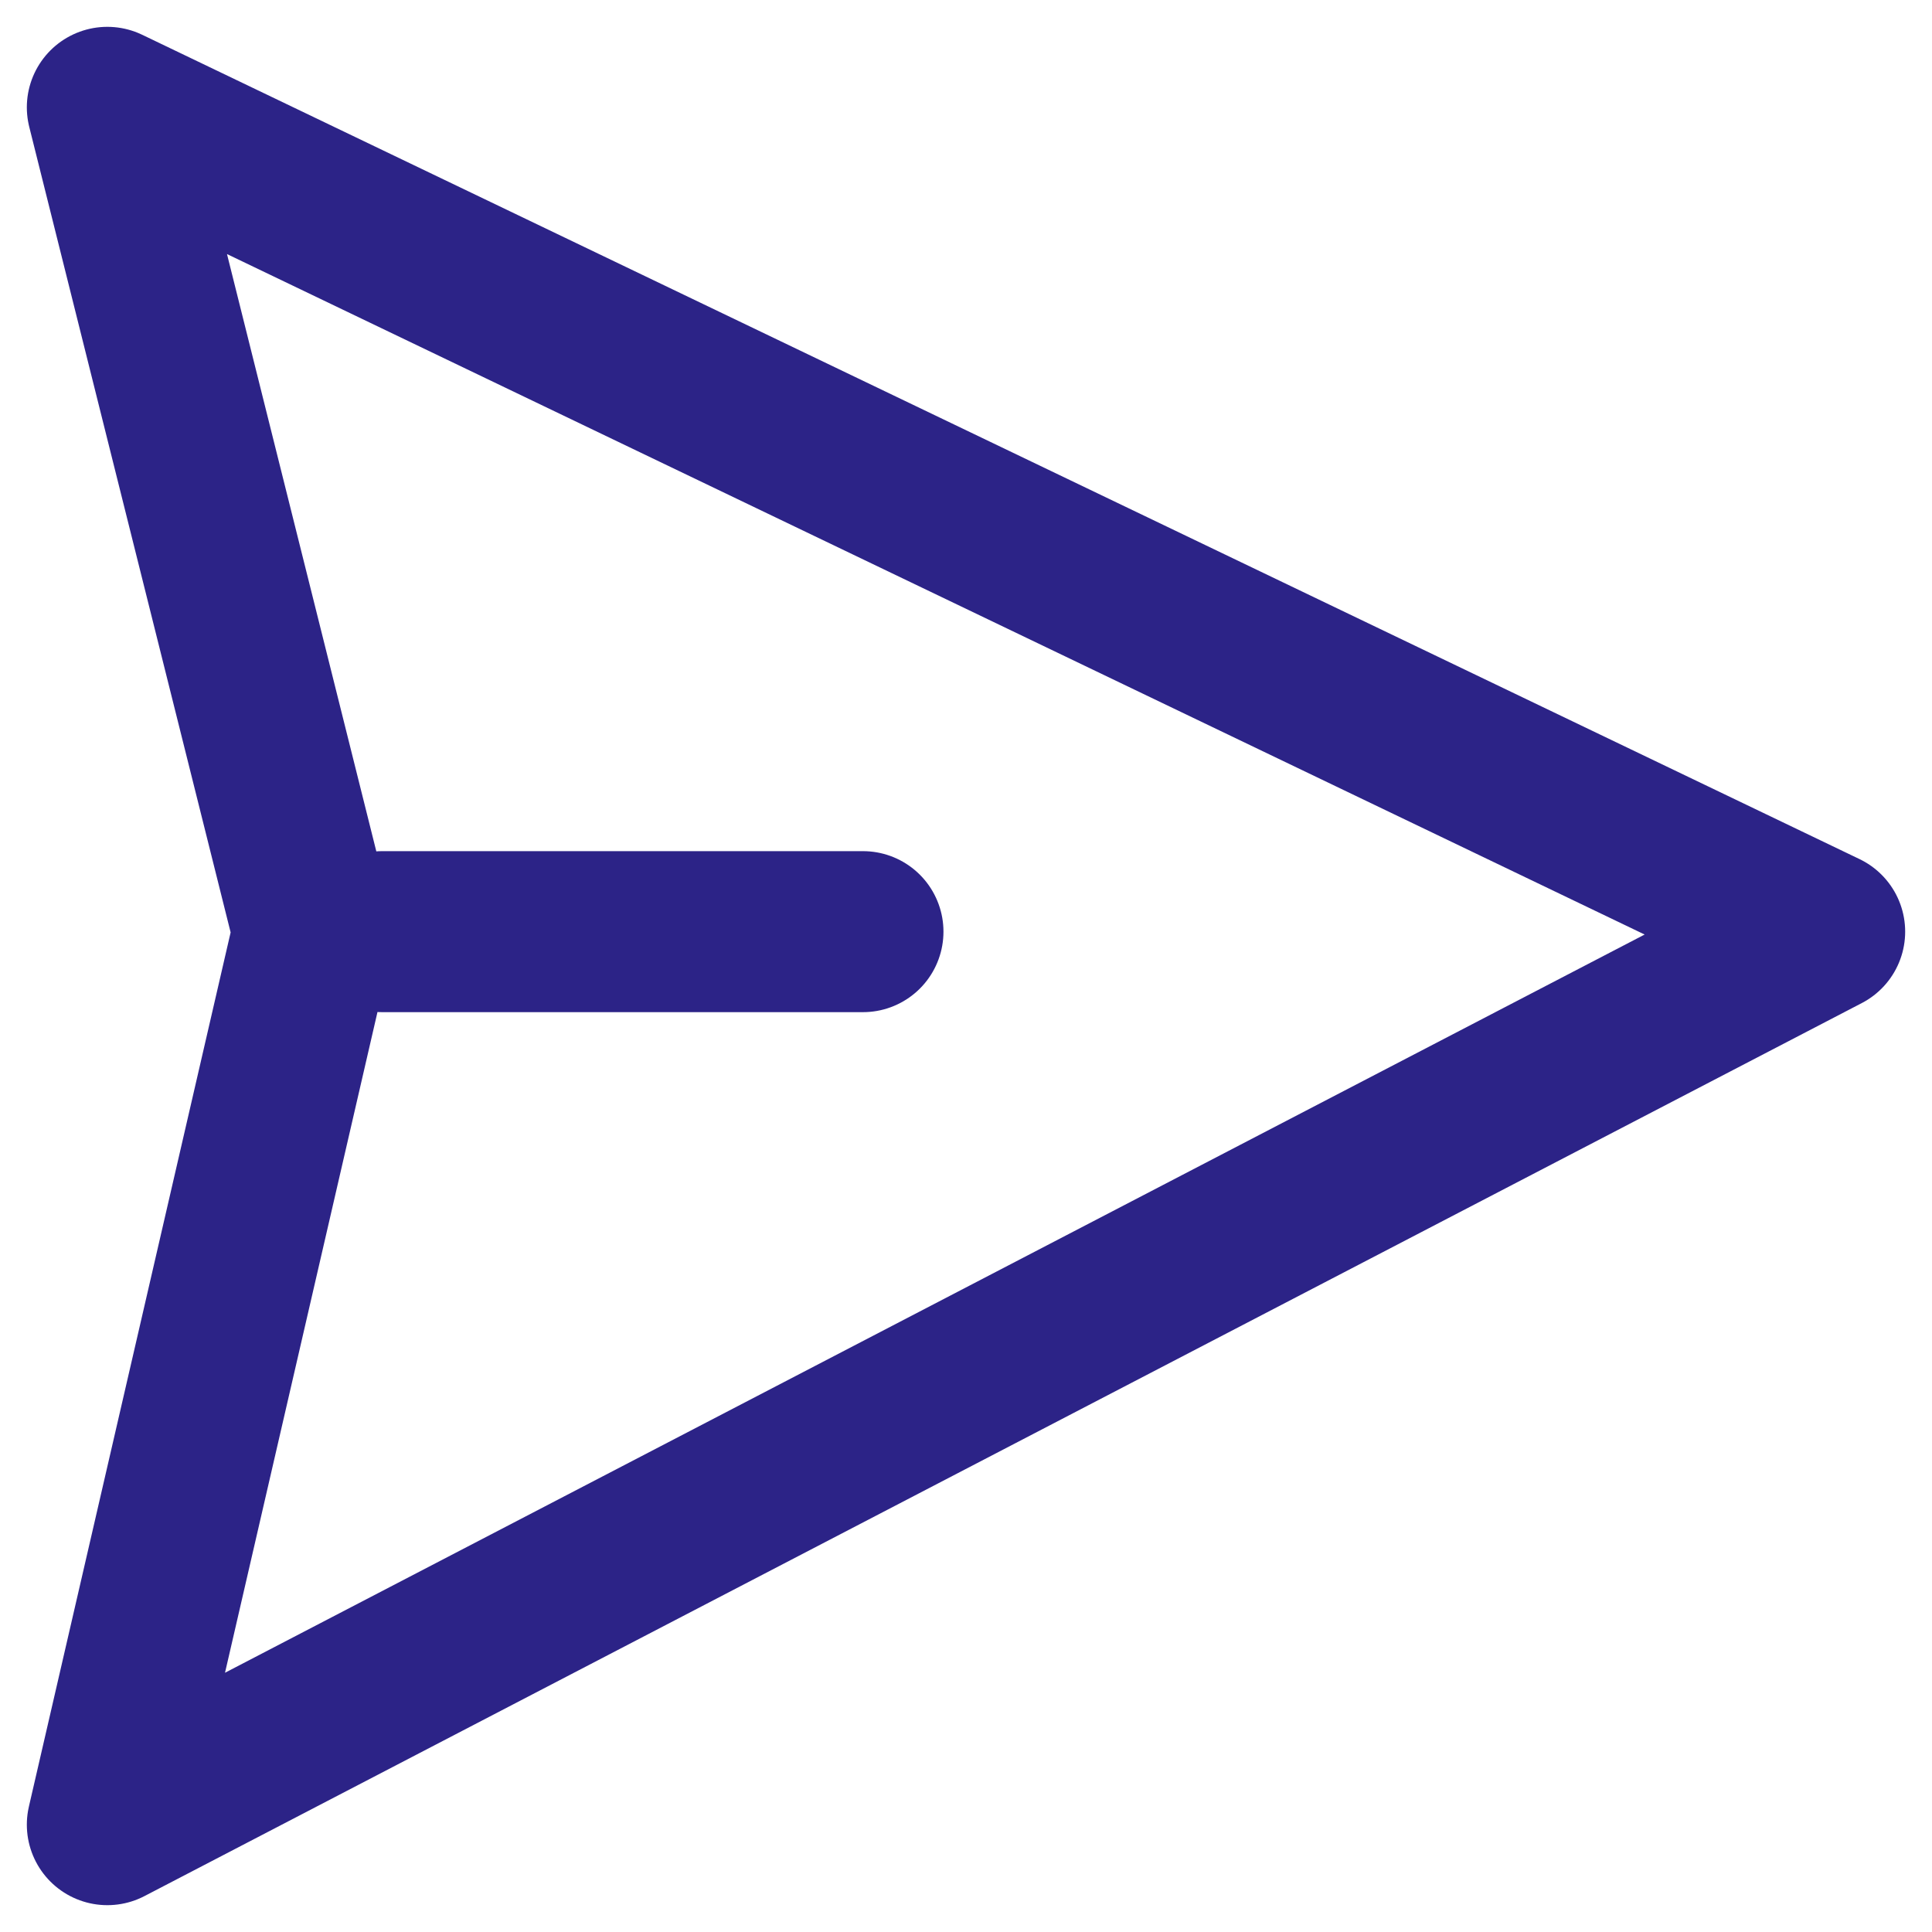
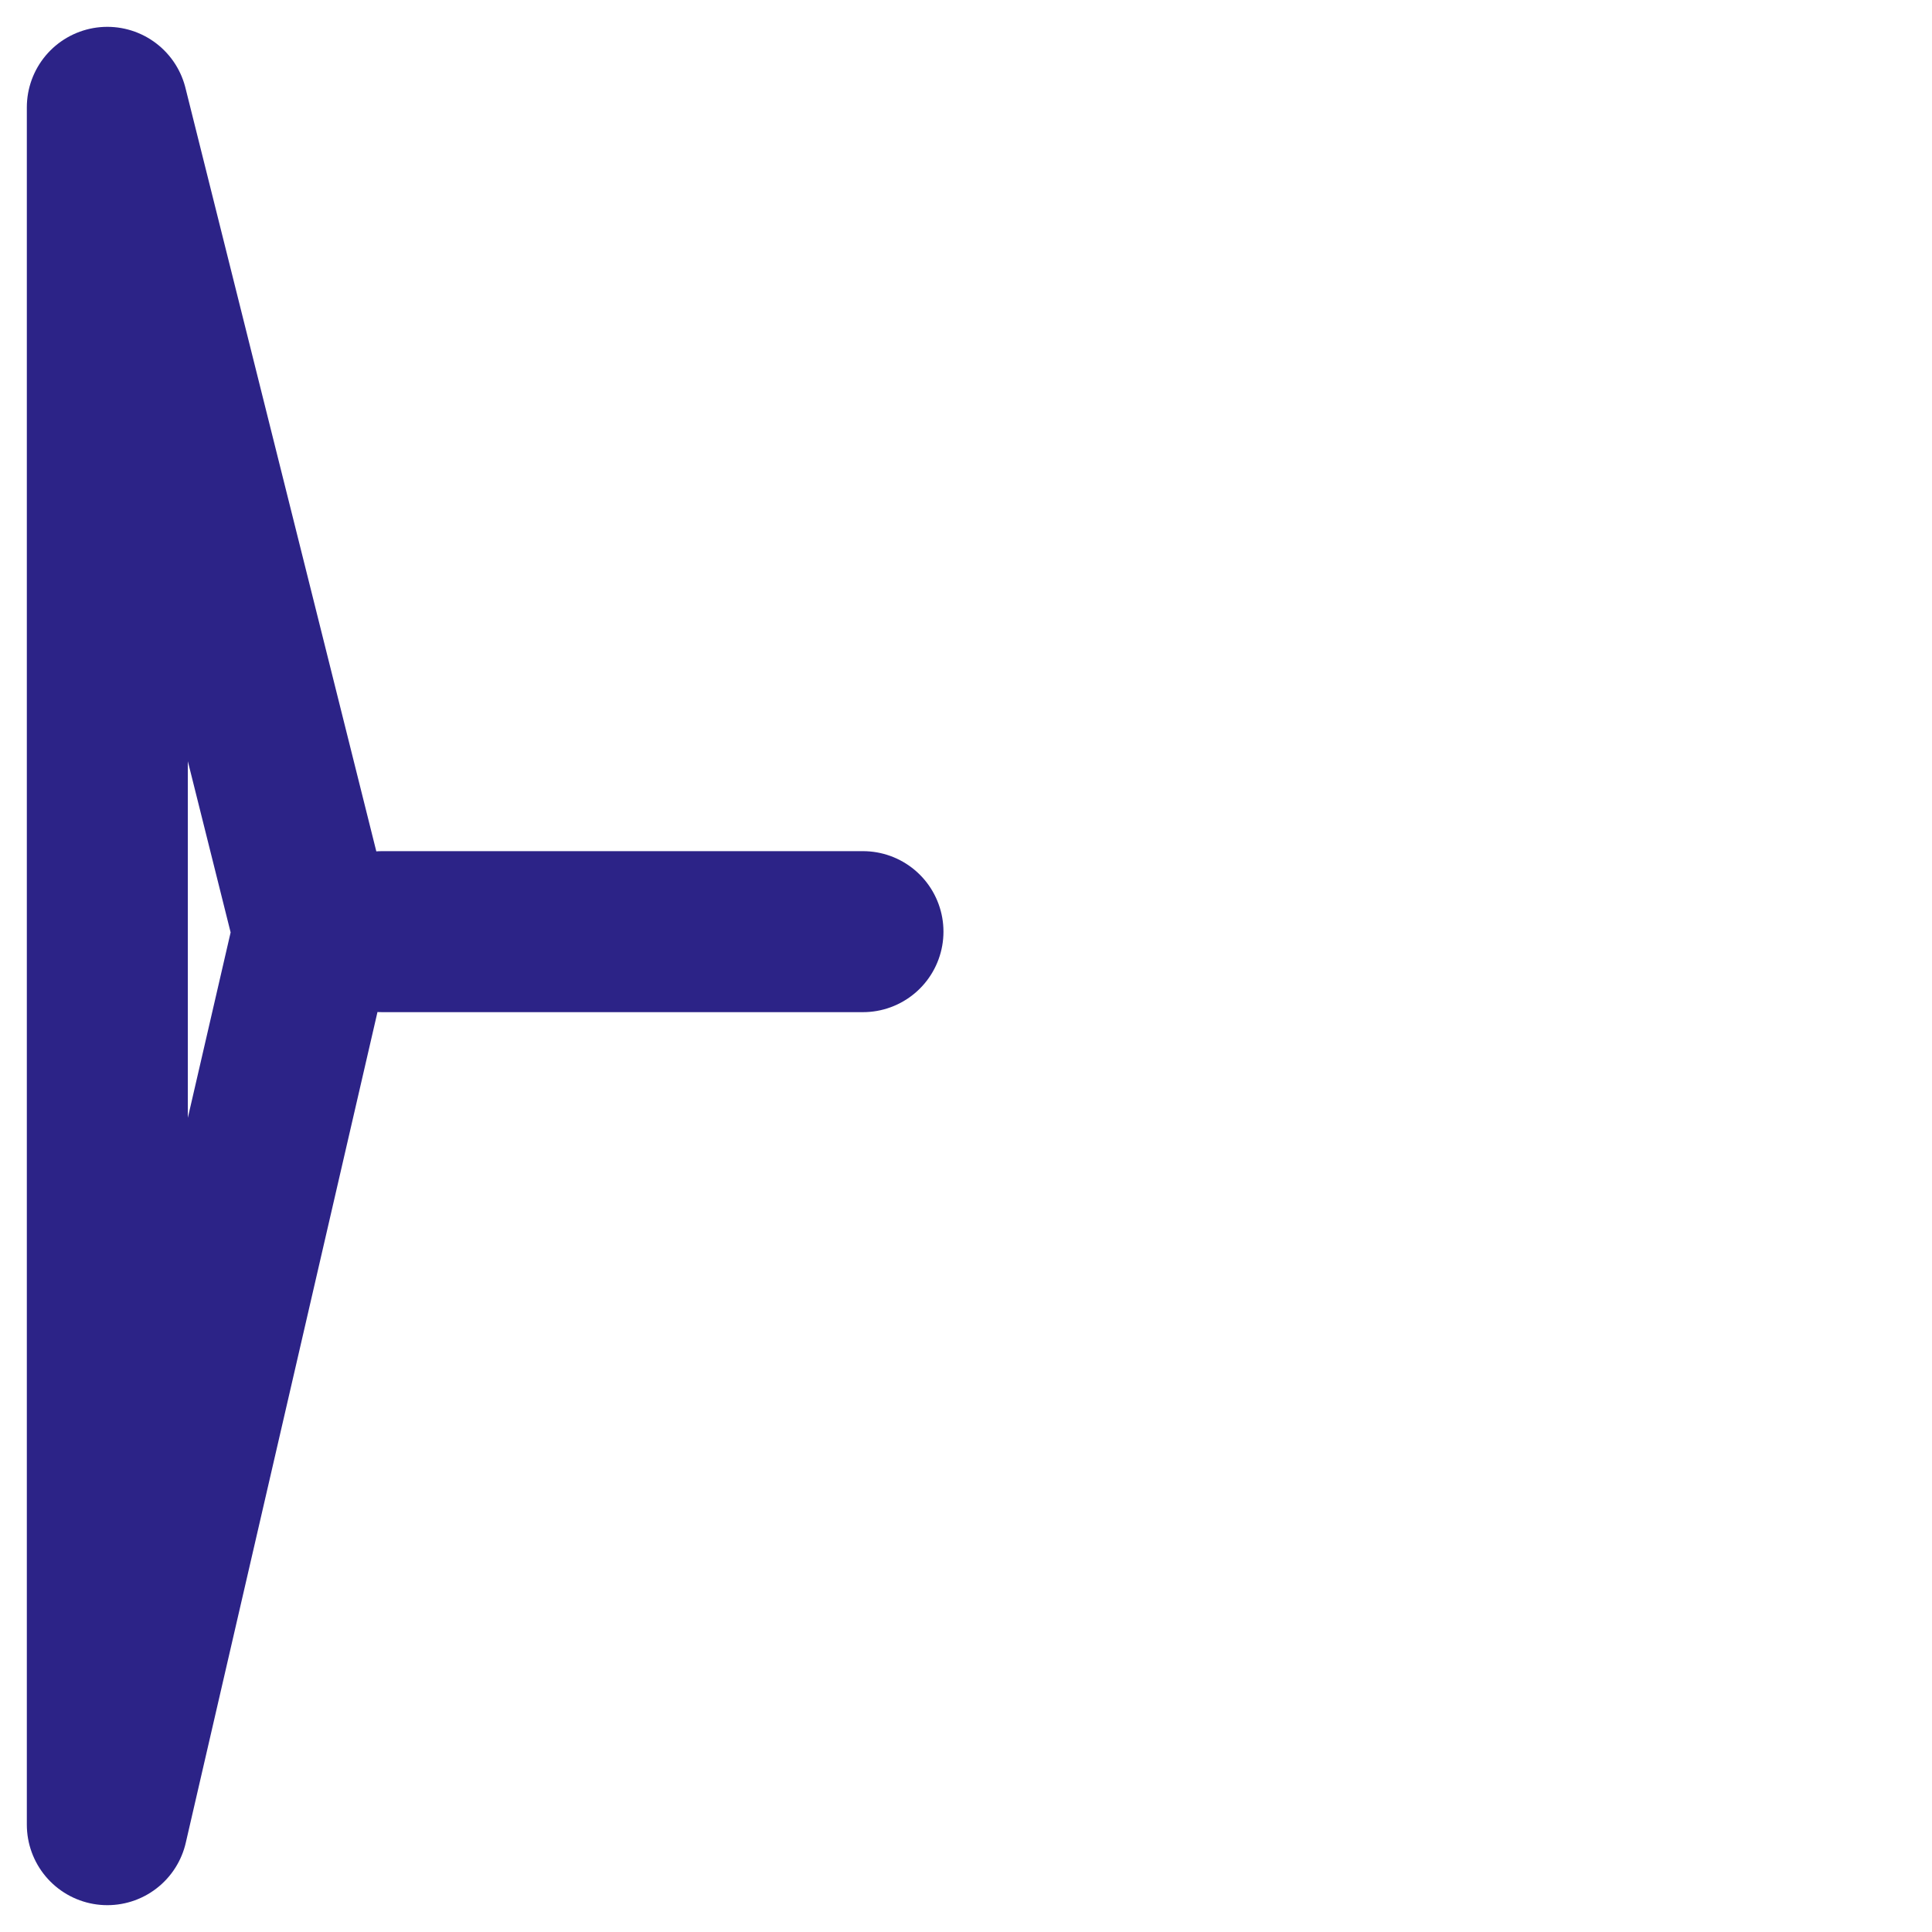
<svg xmlns="http://www.w3.org/2000/svg" width="18" height="18" viewBox="0 0 18 18" fill="none">
-   <path d="M3.56 8.68H8.04M1 1L17 8.68L1 17L2.92 8.68L1 1Z" stroke="#2c2387" stroke-width="1.5" stroke-linecap="round" stroke-linejoin="round" />
+   <path d="M3.56 8.68H8.04M1 1L1 17L2.92 8.68L1 1Z" stroke="#2c2387" stroke-width="1.5" stroke-linecap="round" stroke-linejoin="round" />
</svg>